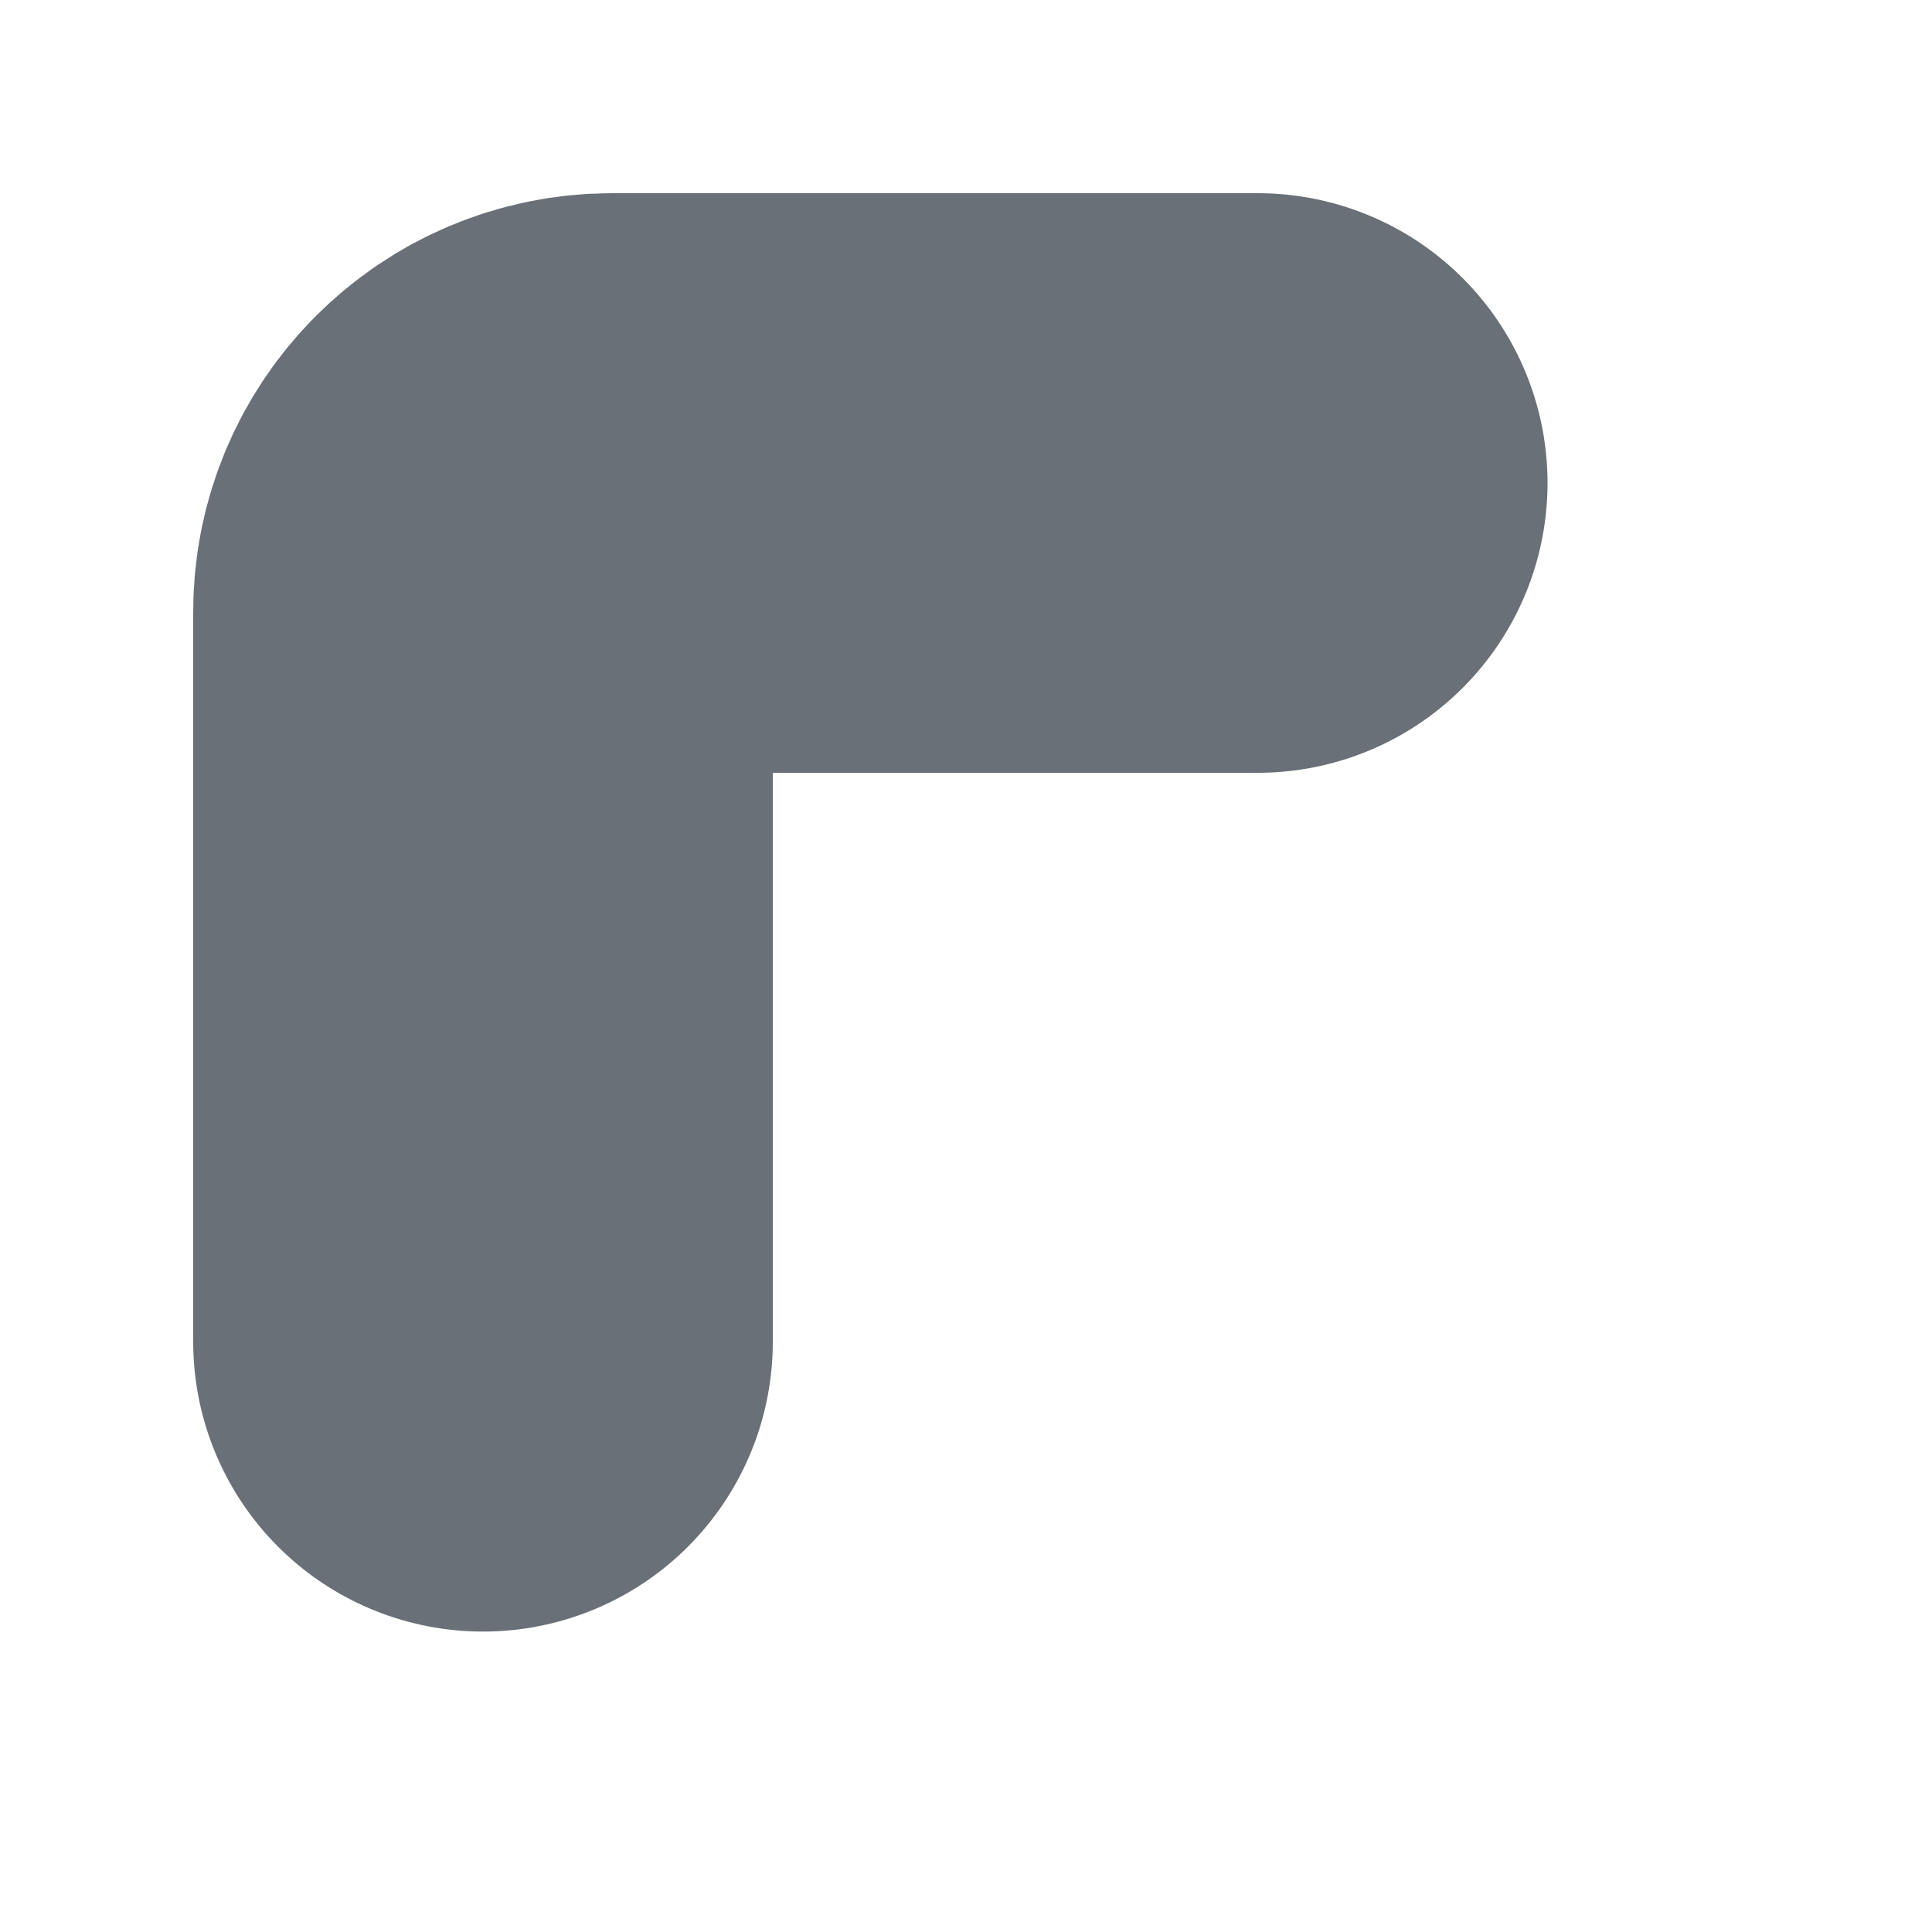
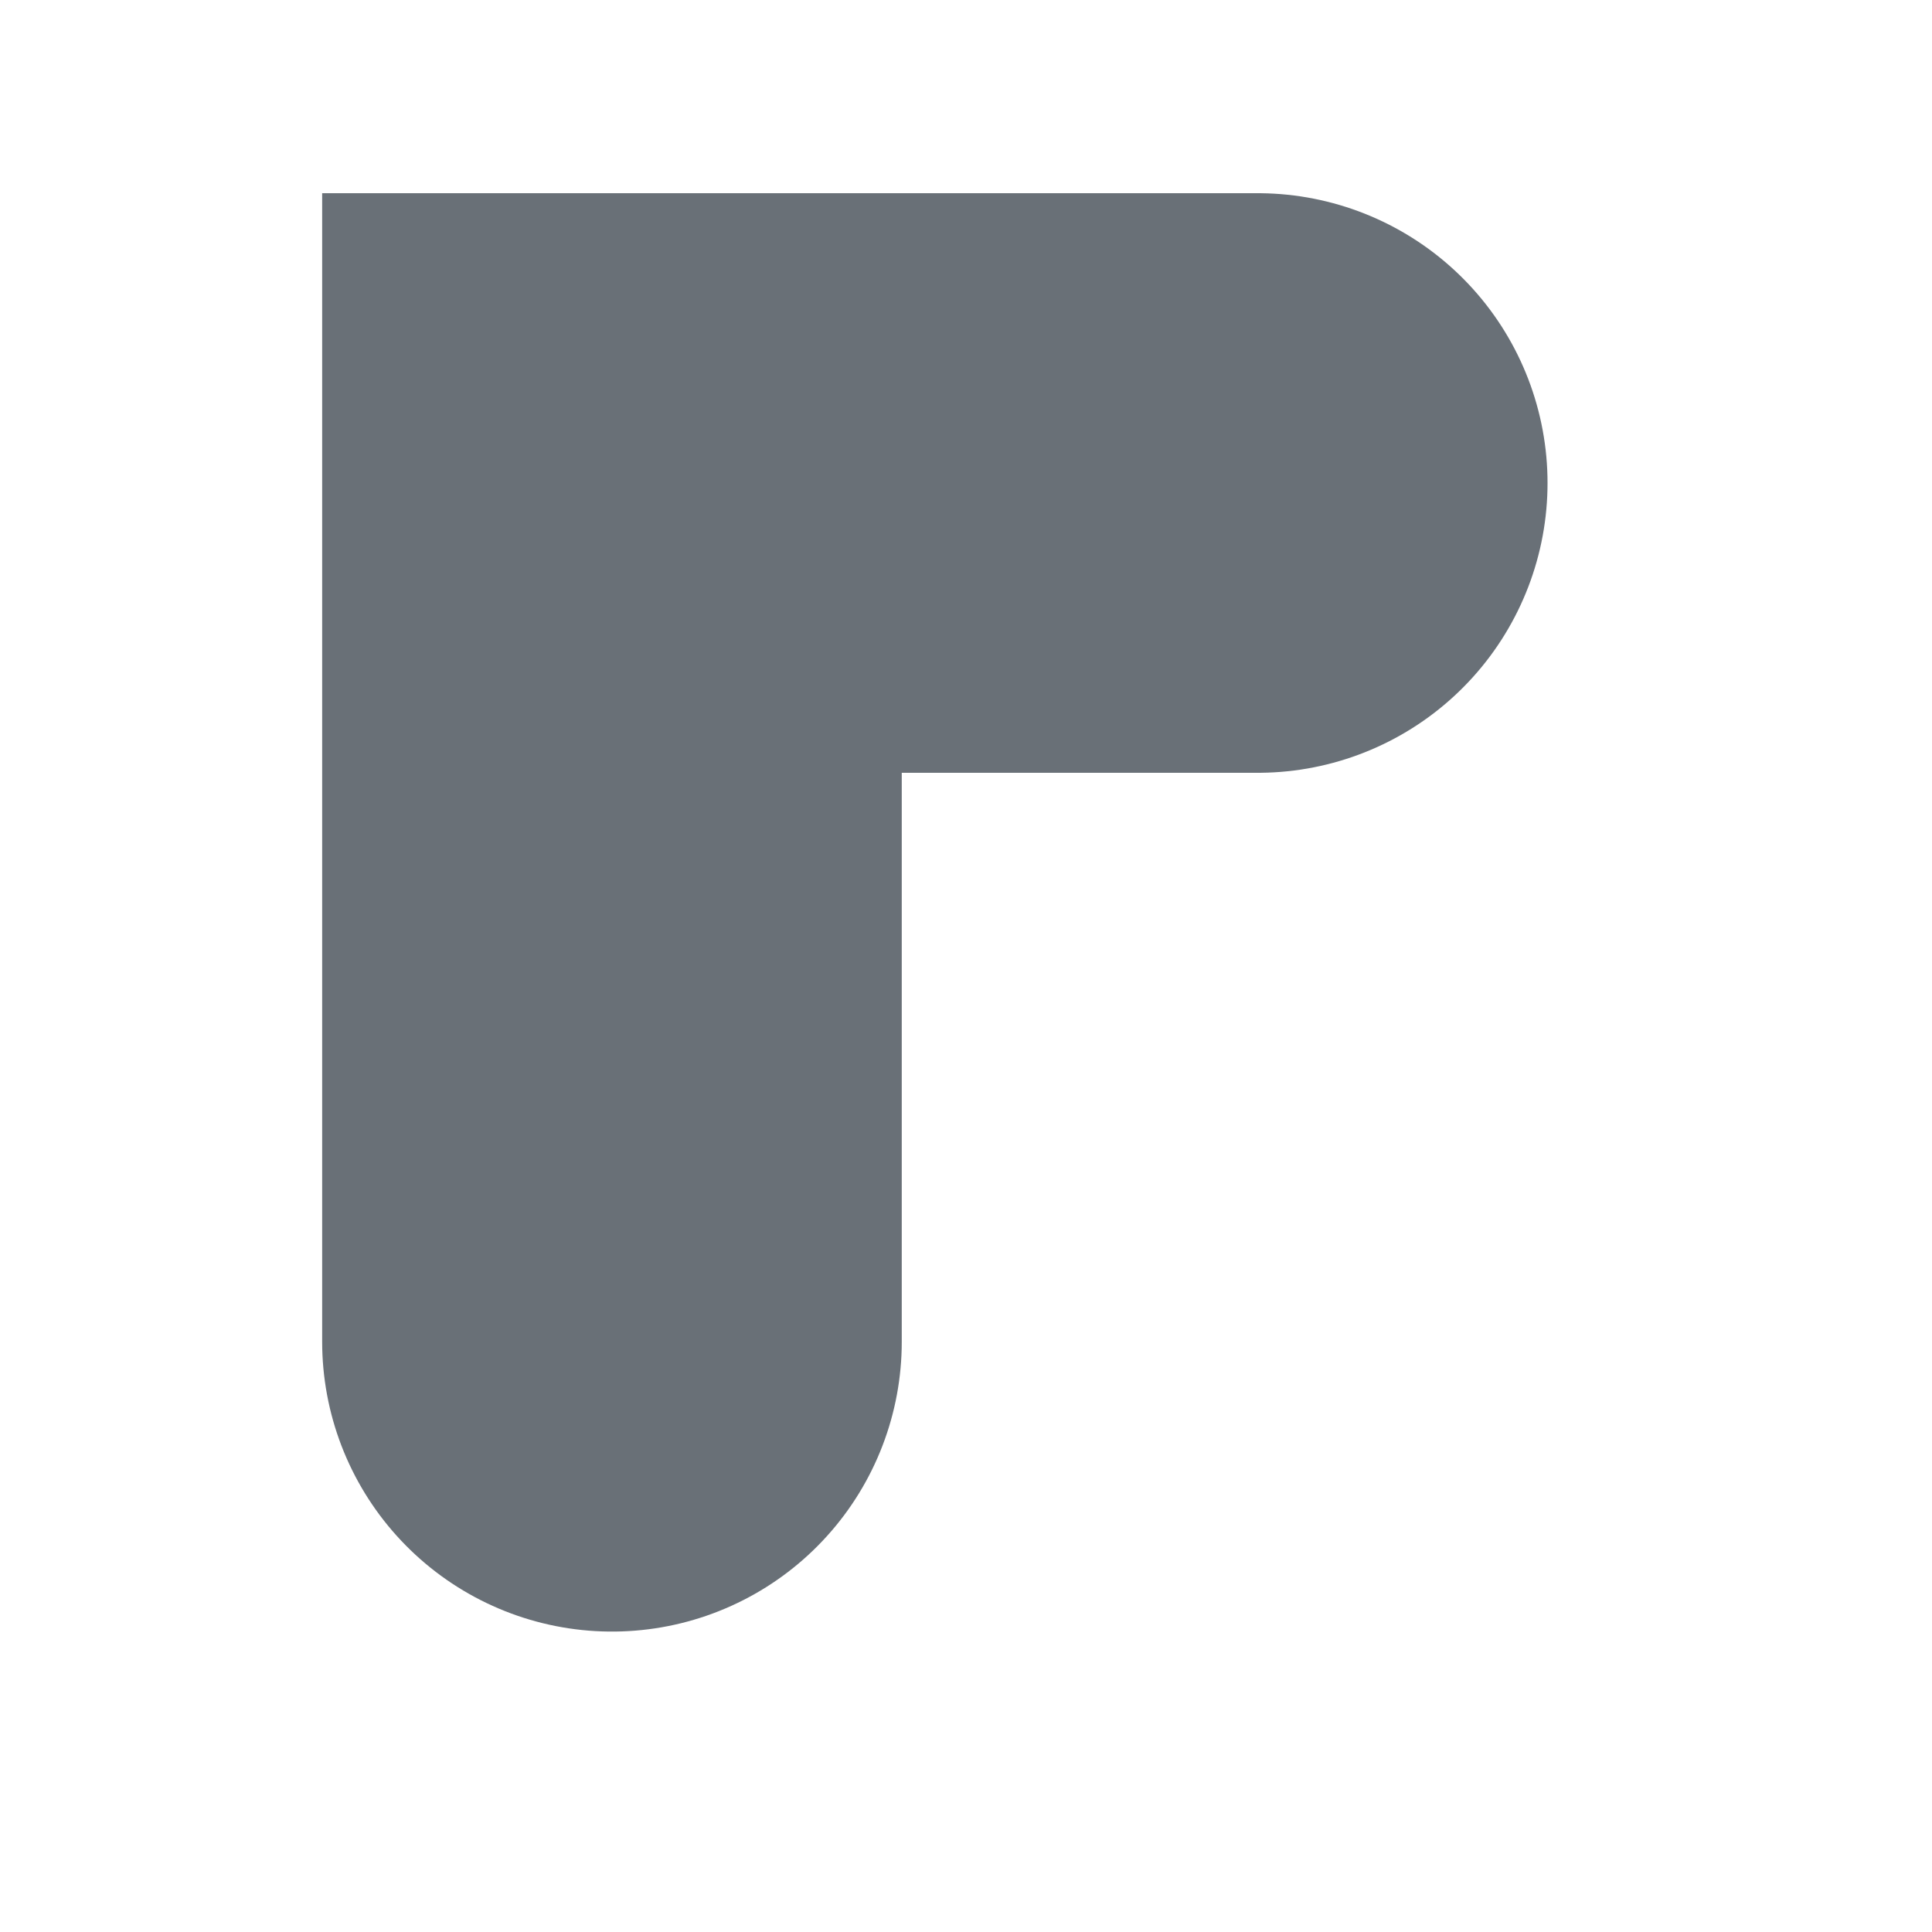
<svg xmlns="http://www.w3.org/2000/svg" fill="none" height="100%" overflow="visible" preserveAspectRatio="none" style="display: block;" viewBox="0 0 4 4" width="100%">
-   <path d="M2.604 1H1.267C1.12 1 1 1.12 1 1.267V2.778" id="Vector" stroke="#697077" stroke-linecap="round" stroke-width="1.2" />
+   <path d="M2.604 1H1.267V2.778" id="Vector" stroke="#697077" stroke-linecap="round" stroke-width="1.2" />
</svg>